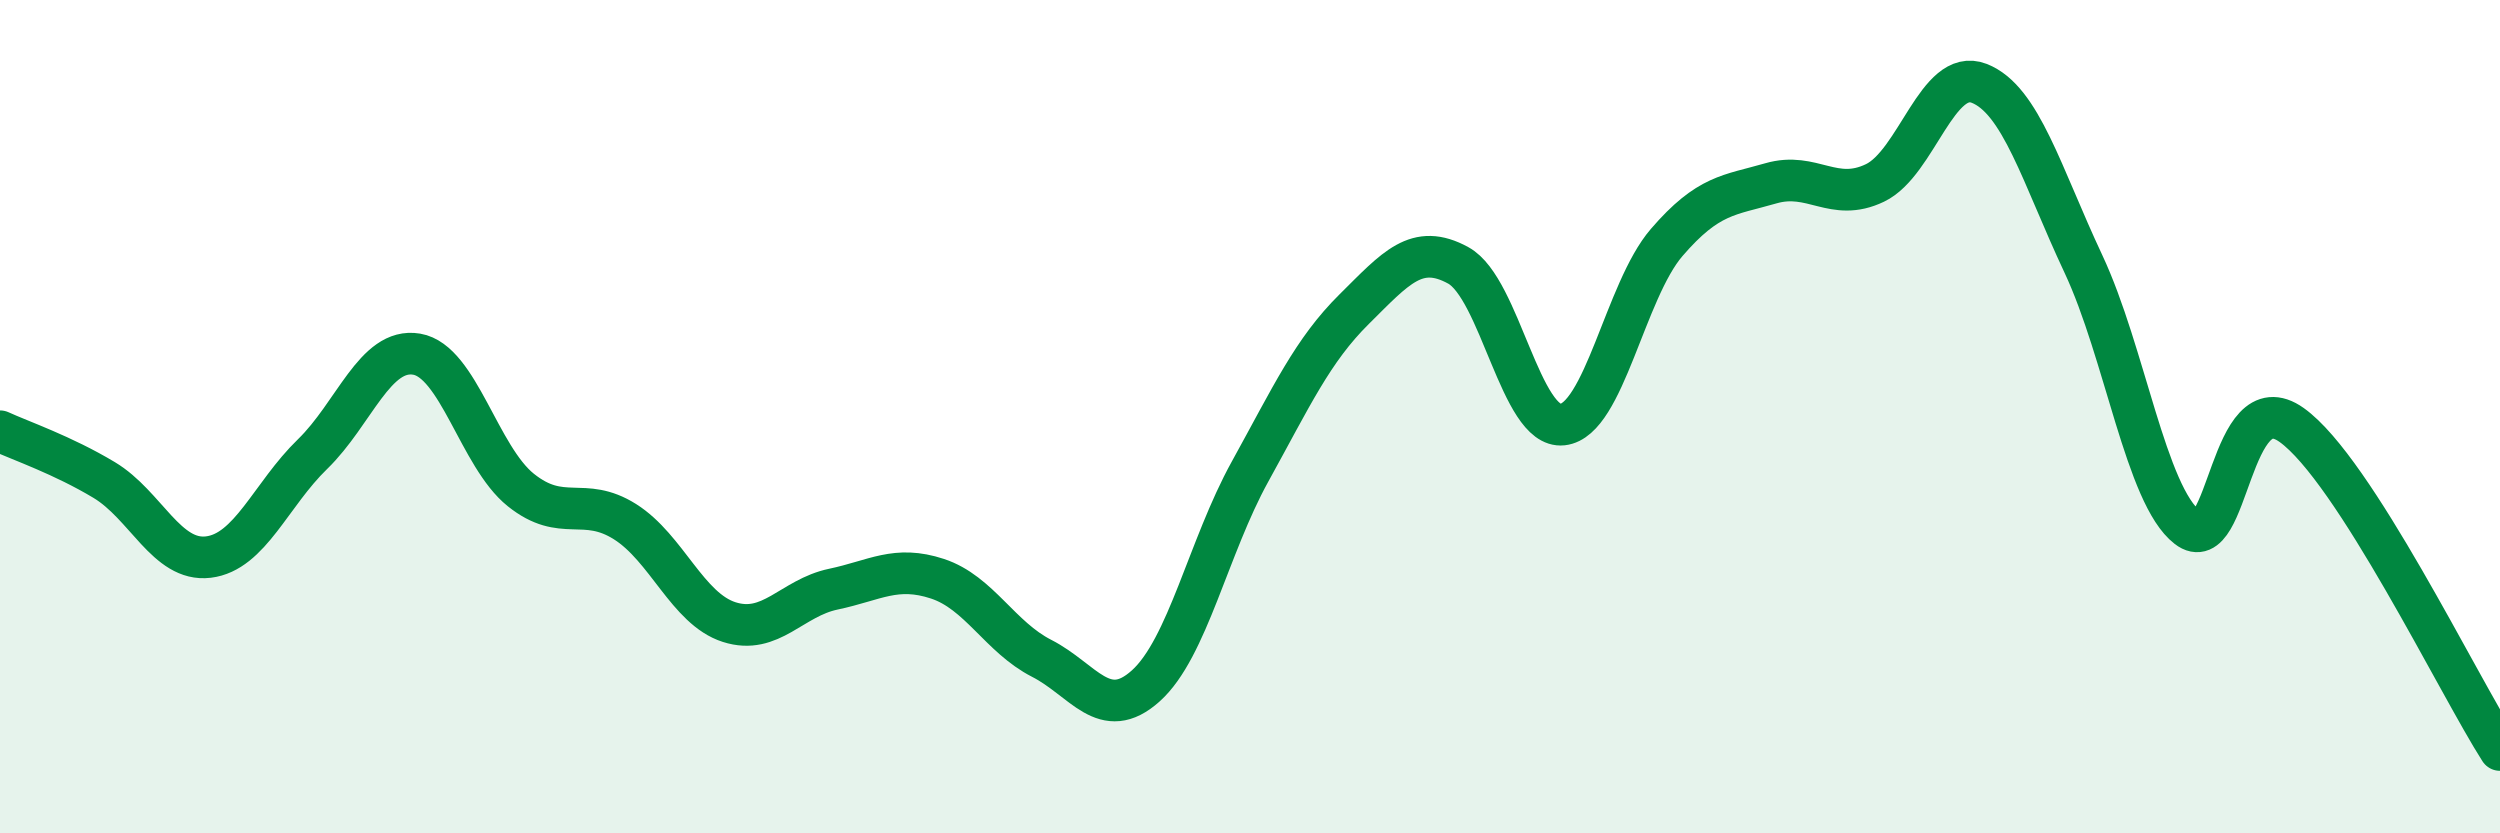
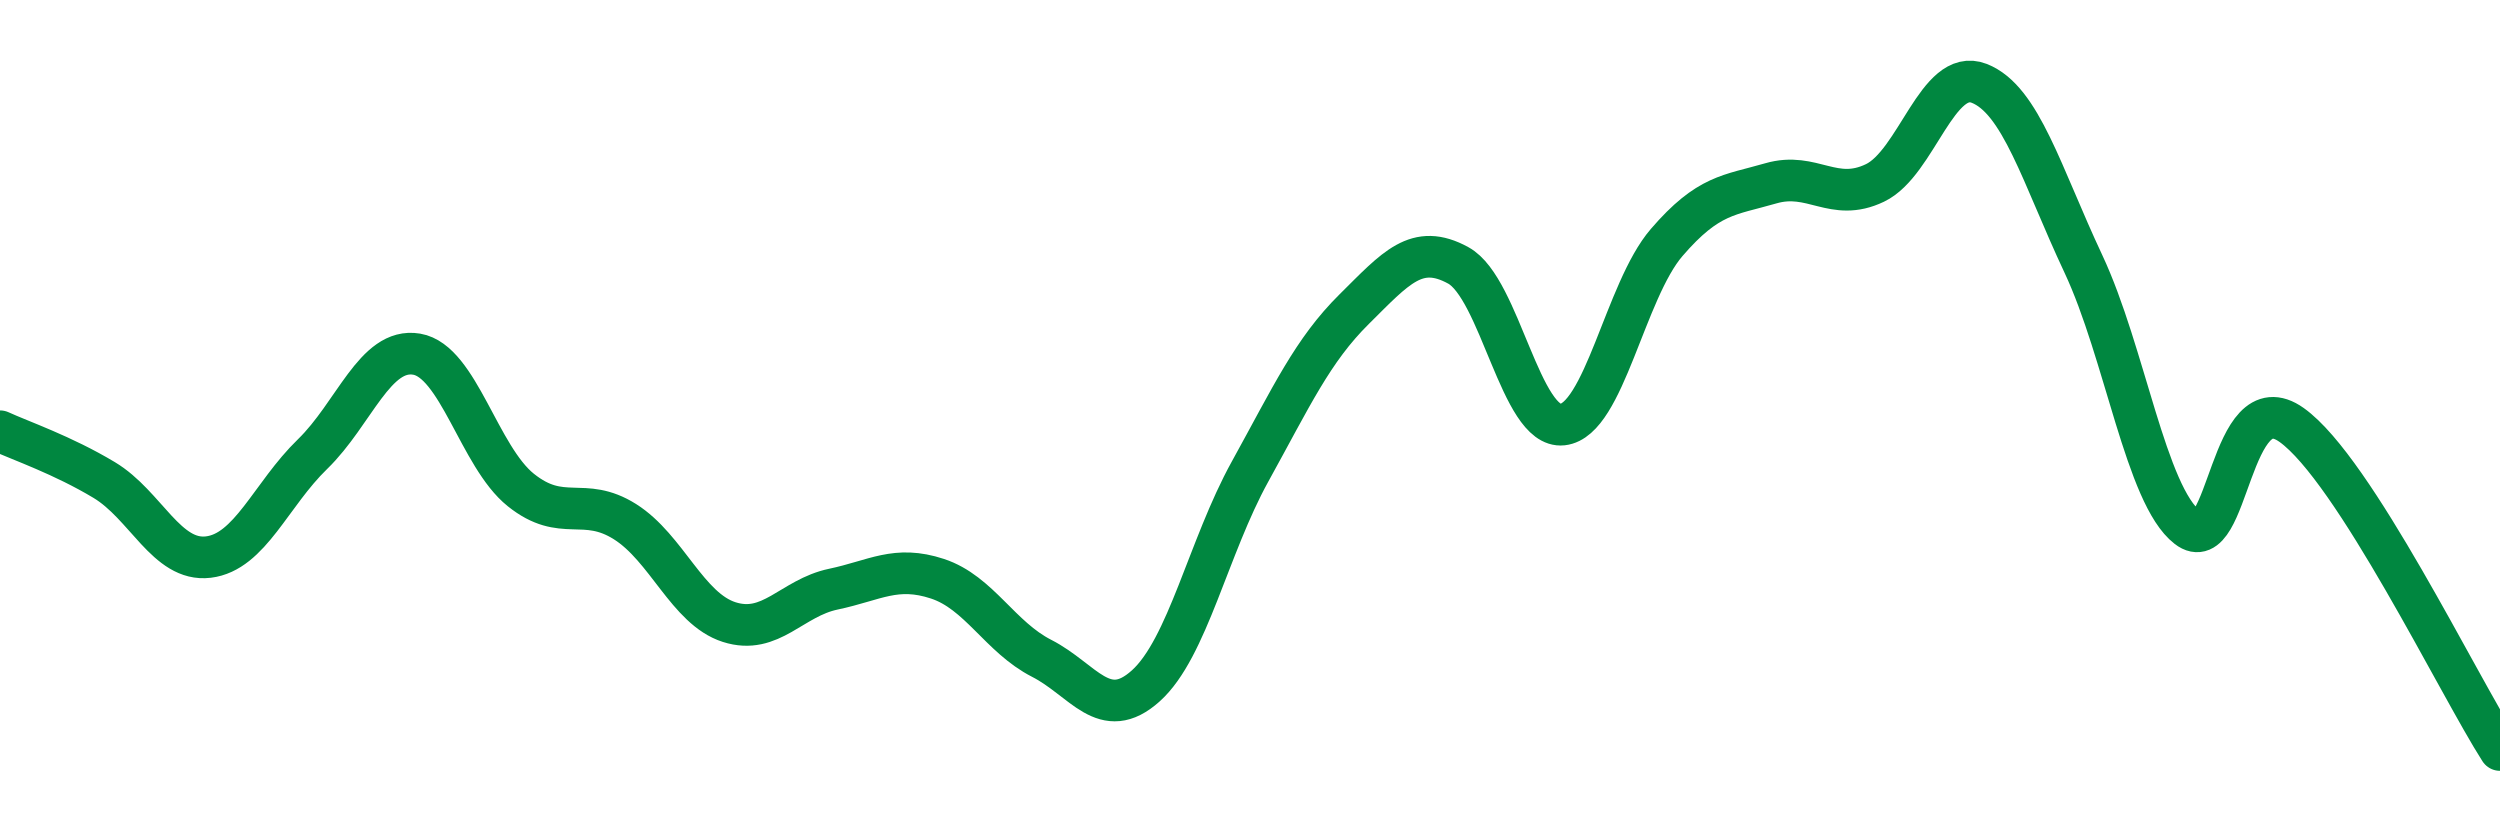
<svg xmlns="http://www.w3.org/2000/svg" width="60" height="20" viewBox="0 0 60 20">
-   <path d="M 0,10.35 C 0.5,10.58 1.5,10.92 2.5,11.52 C 3.5,12.12 4,13.49 5,13.37 C 6,13.25 6.5,11.87 7.5,10.9 C 8.5,9.93 9,8.33 10,8.5 C 11,8.67 11.5,10.96 12.5,11.76 C 13.5,12.56 14,11.89 15,12.52 C 16,13.15 16.5,14.61 17.5,14.93 C 18.5,15.25 19,14.35 20,14.14 C 21,13.93 21.5,13.56 22.5,13.89 C 23.5,14.22 24,15.29 25,15.8 C 26,16.31 26.5,17.36 27.5,16.46 C 28.5,15.56 29,13.13 30,11.32 C 31,9.51 31.5,8.41 32.5,7.42 C 33.5,6.43 34,5.82 35,6.37 C 36,6.92 36.5,10.3 37.5,10.19 C 38.5,10.08 39,6.98 40,5.82 C 41,4.66 41.5,4.69 42.5,4.4 C 43.5,4.11 44,4.87 45,4.39 C 46,3.91 46.5,1.61 47.5,2 C 48.5,2.39 49,4.2 50,6.33 C 51,8.46 51.5,11.89 52.5,12.66 C 53.5,13.43 53.5,9.13 55,10.2 C 56.5,11.27 59,16.44 60,18L60 20L0 20Z" fill="#008740" opacity="0.1" stroke-linecap="round" stroke-linejoin="round" />
  <path d="M 0,10.35 C 0.5,10.58 1.5,10.92 2.5,11.52 C 3.5,12.12 4,13.49 5,13.37 C 6,13.25 6.5,11.87 7.5,10.9 C 8.5,9.93 9,8.33 10,8.5 C 11,8.67 11.5,10.96 12.5,11.76 C 13.5,12.56 14,11.89 15,12.52 C 16,13.15 16.5,14.61 17.5,14.93 C 18.5,15.25 19,14.35 20,14.14 C 21,13.93 21.5,13.56 22.5,13.89 C 23.5,14.22 24,15.29 25,15.8 C 26,16.31 26.5,17.36 27.5,16.46 C 28.5,15.56 29,13.13 30,11.32 C 31,9.51 31.5,8.41 32.5,7.42 C 33.5,6.43 34,5.82 35,6.37 C 36,6.92 36.5,10.3 37.5,10.19 C 38.5,10.08 39,6.98 40,5.82 C 41,4.66 41.5,4.69 42.5,4.4 C 43.5,4.11 44,4.87 45,4.39 C 46,3.91 46.5,1.61 47.5,2 C 48.5,2.39 49,4.2 50,6.33 C 51,8.46 51.5,11.89 52.5,12.66 C 53.5,13.43 53.5,9.13 55,10.2 C 56.5,11.27 59,16.44 60,18" stroke="#008740" stroke-width="1" fill="none" stroke-linecap="round" stroke-linejoin="round" />
</svg>